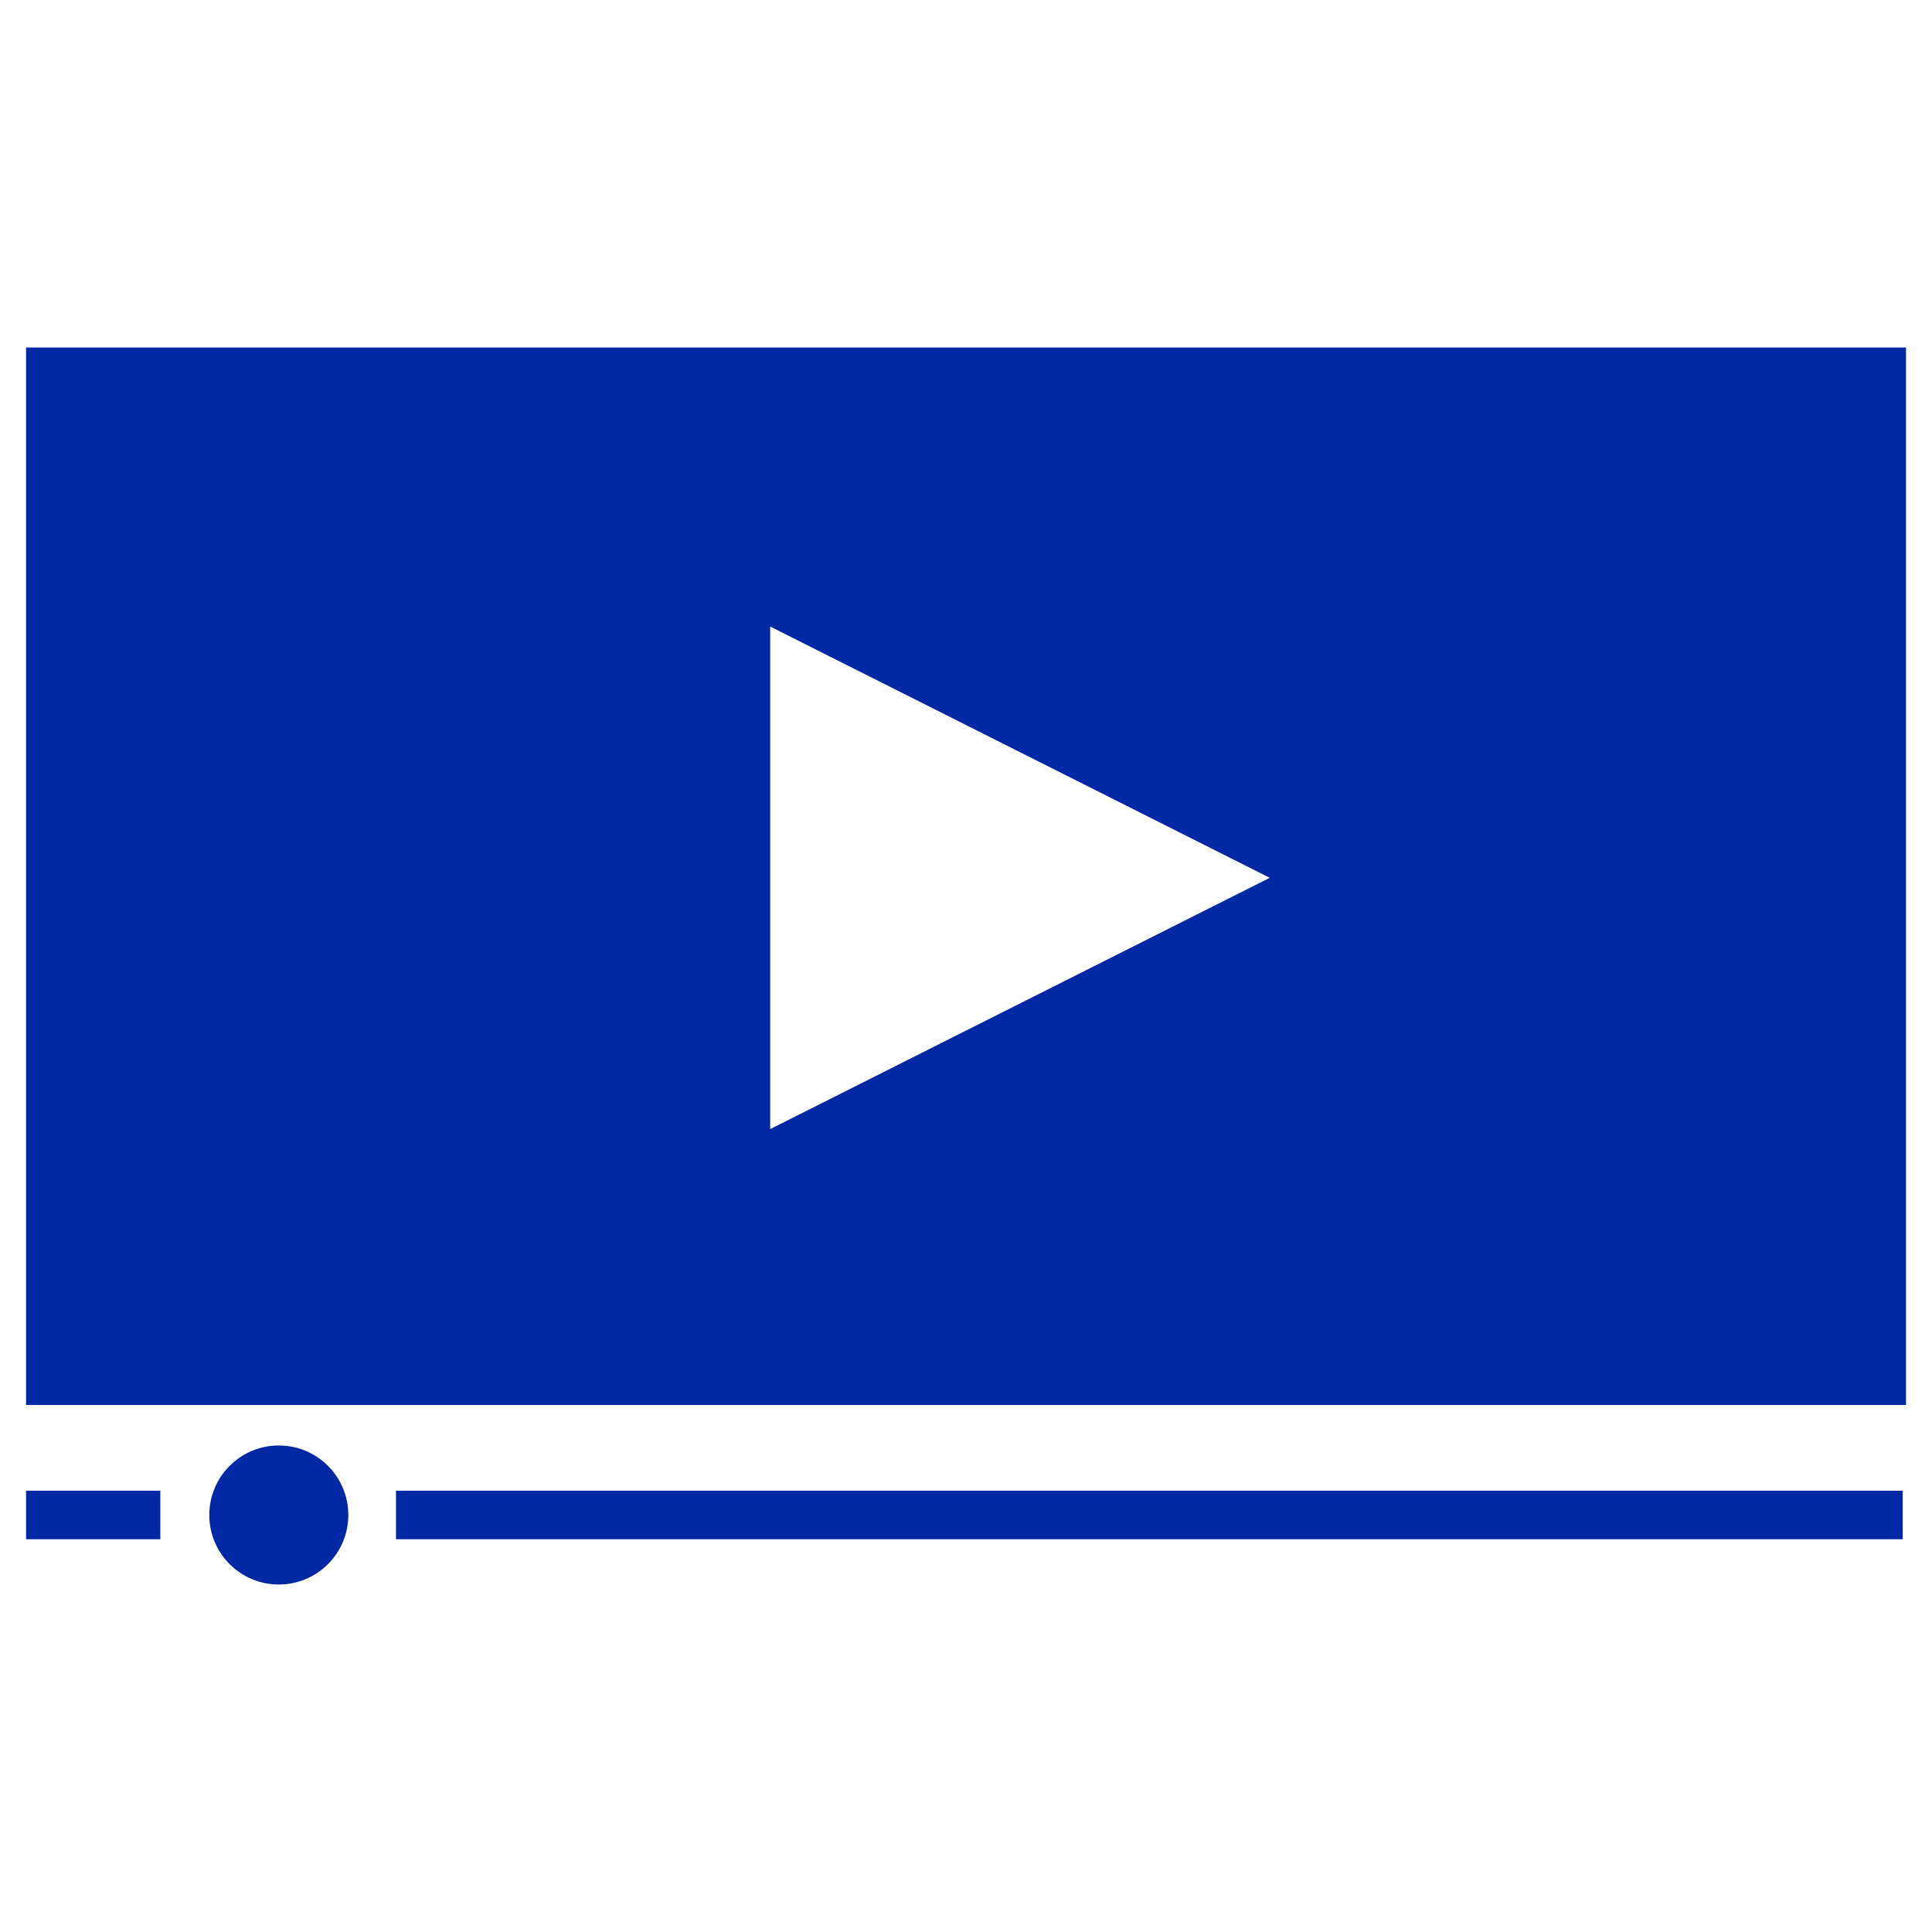
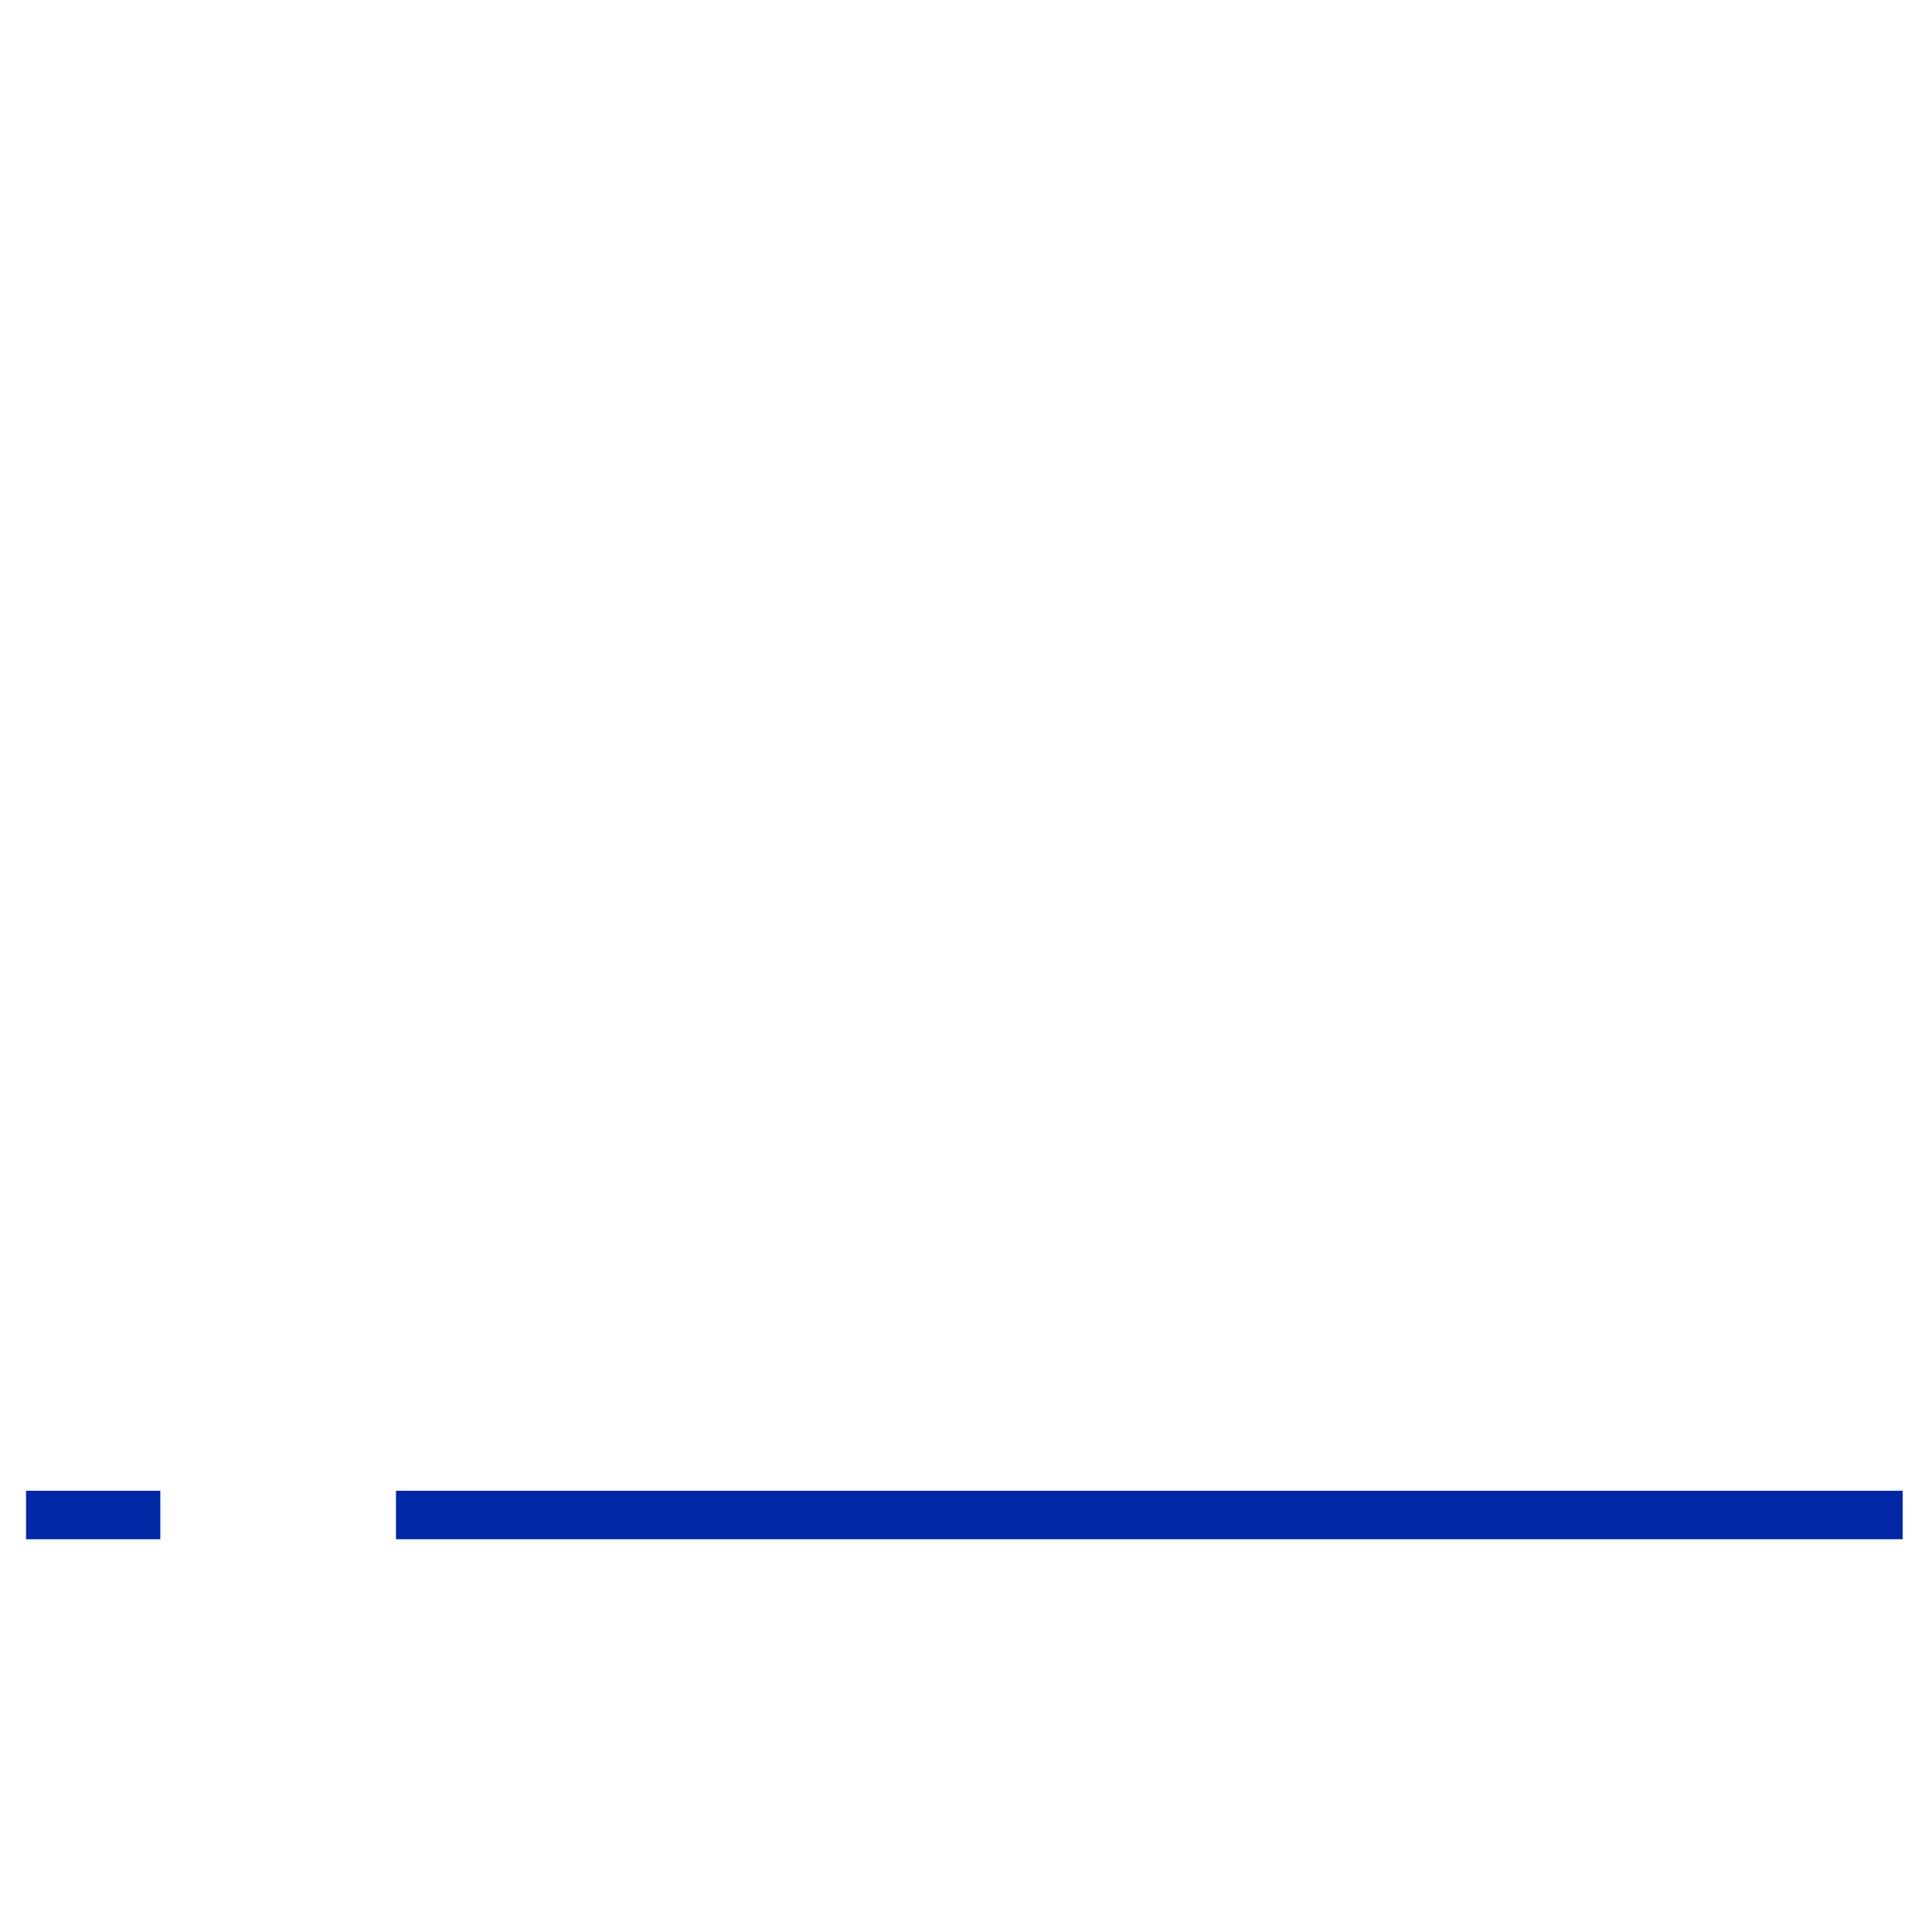
<svg xmlns="http://www.w3.org/2000/svg" viewBox="0 0 100 100" fill="#0028a5">
  <path d="M98.484 77.161H20.496v2.51h77.988v-2.51zM8.297 77.161H1.349v2.51h6.949v-2.51z" />
-   <circle cx="14.431" cy="78.416" r="3.598" />
-   <path d="M1.349 17.988v54.734h97.305V17.988H1.349zm38.516 40.454V32.429l25.858 13.006-25.858 13.007z" />
</svg>